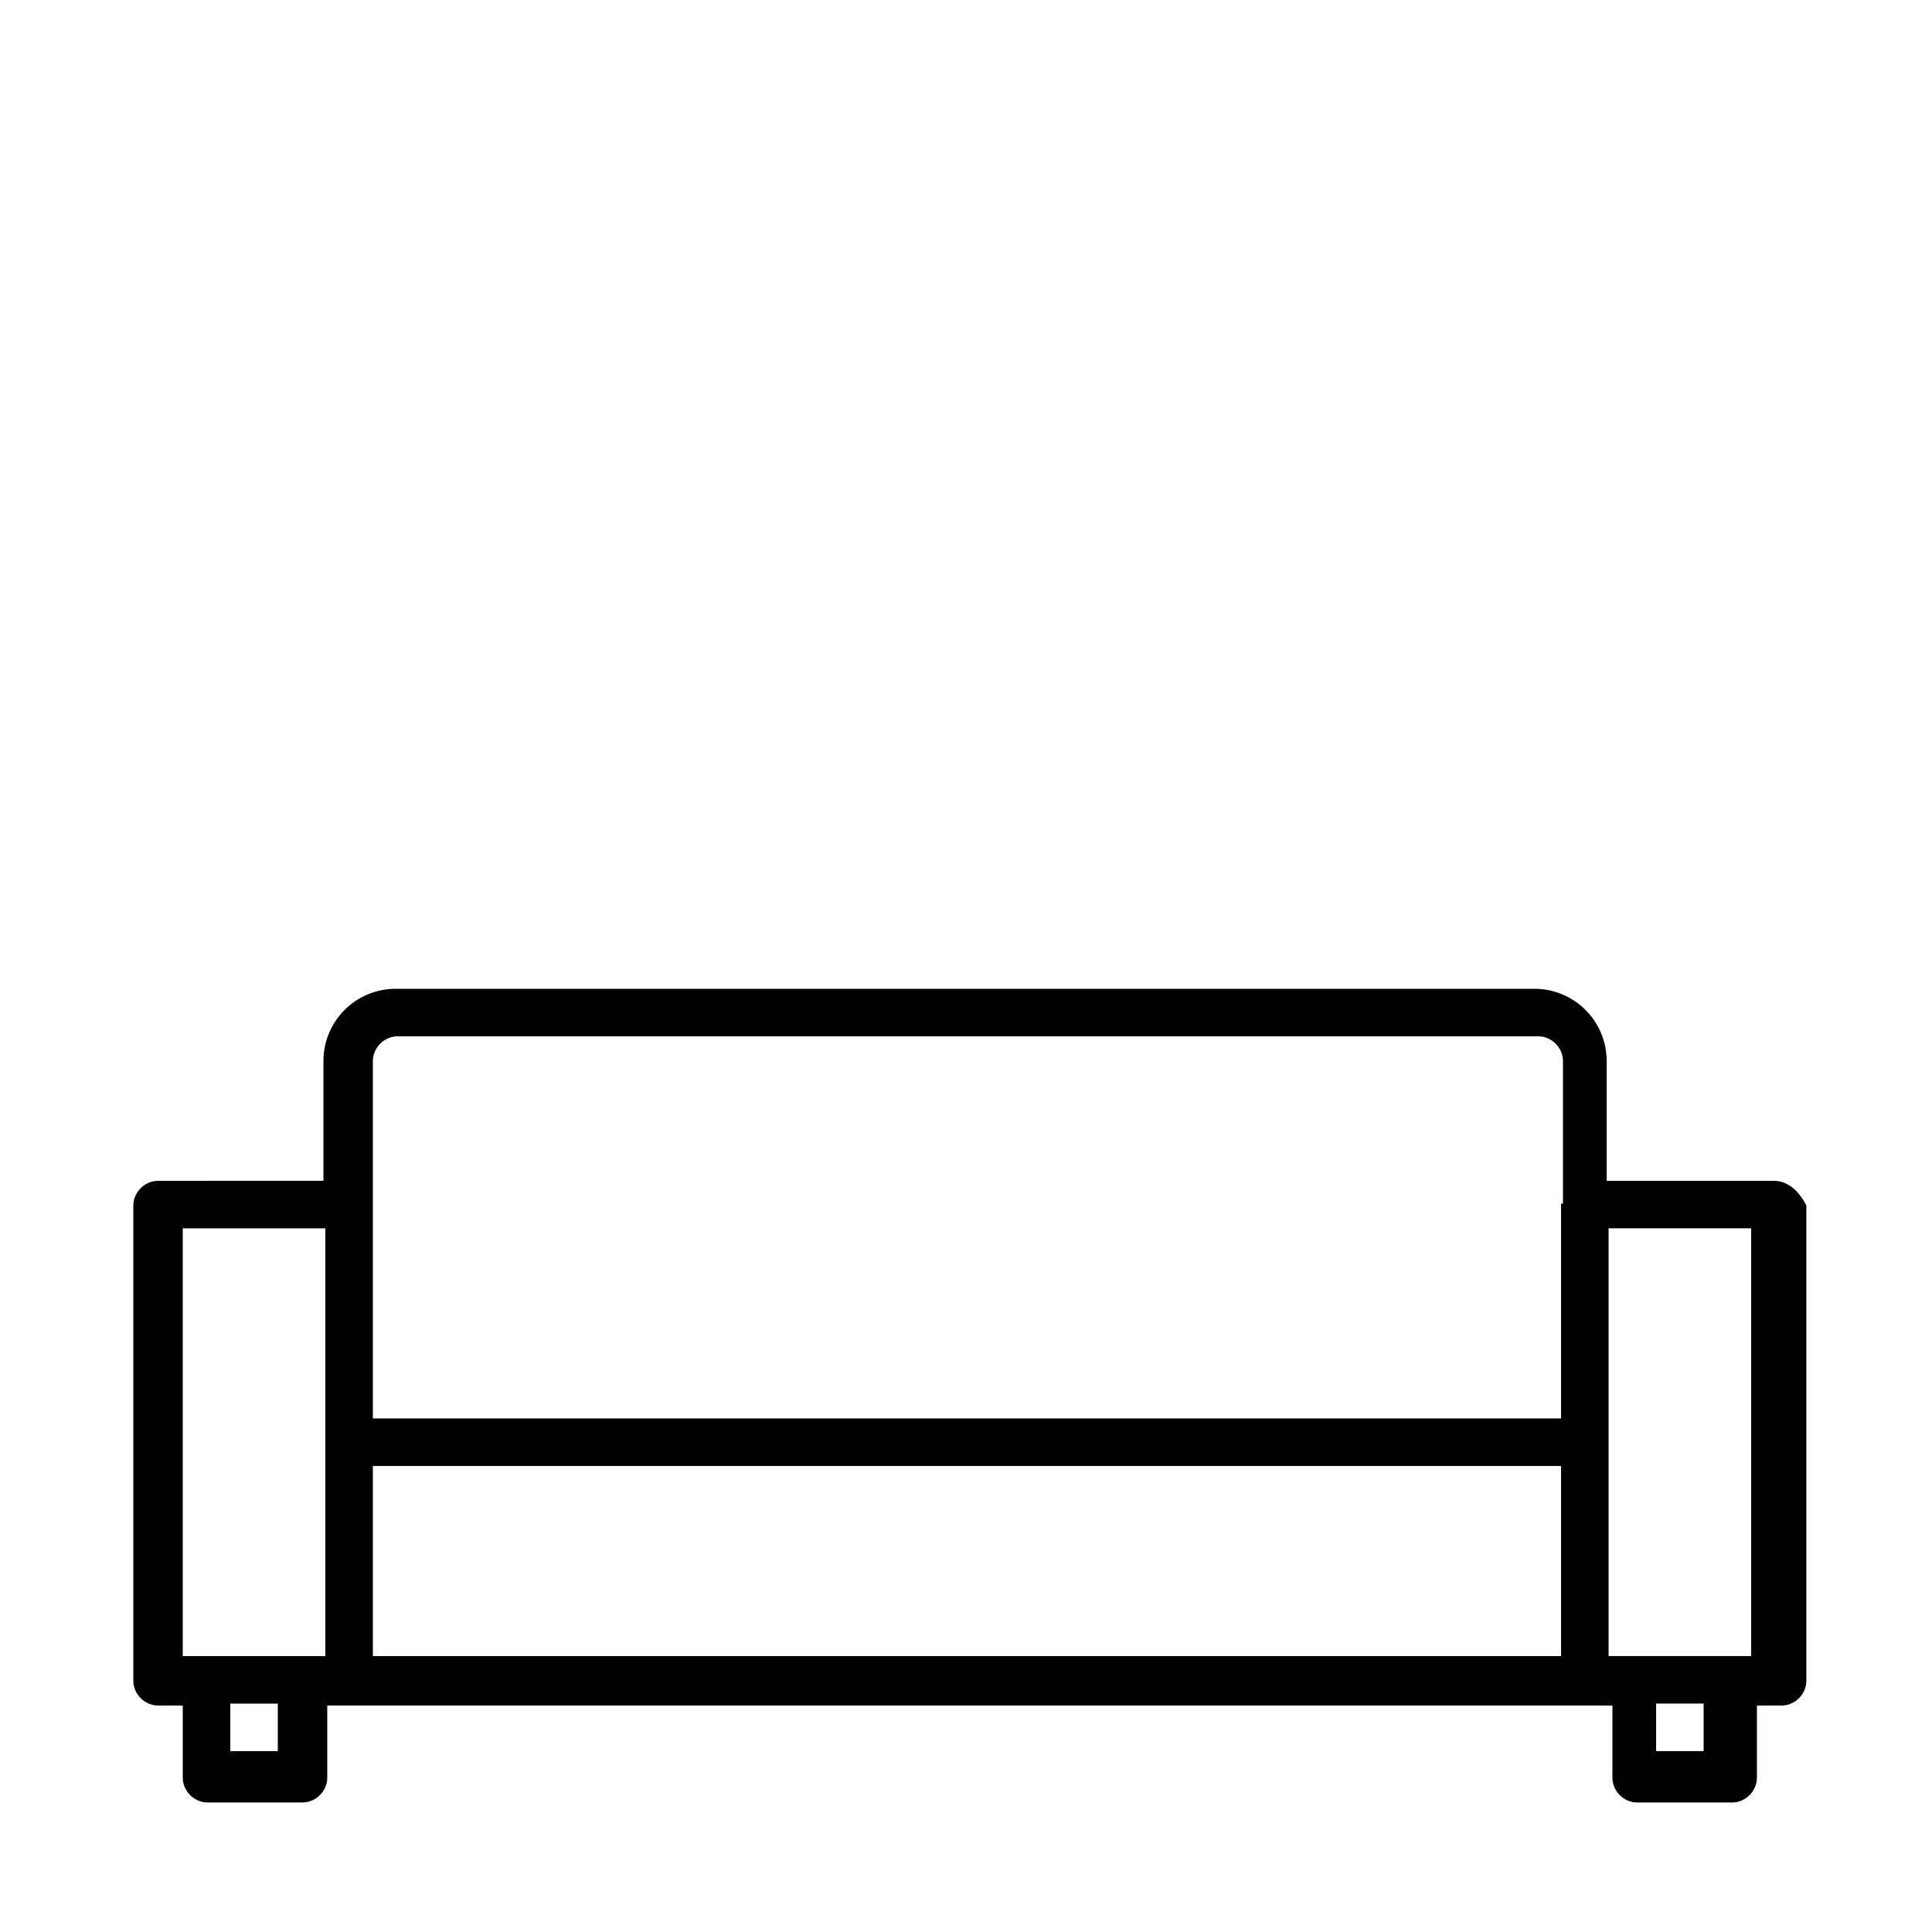
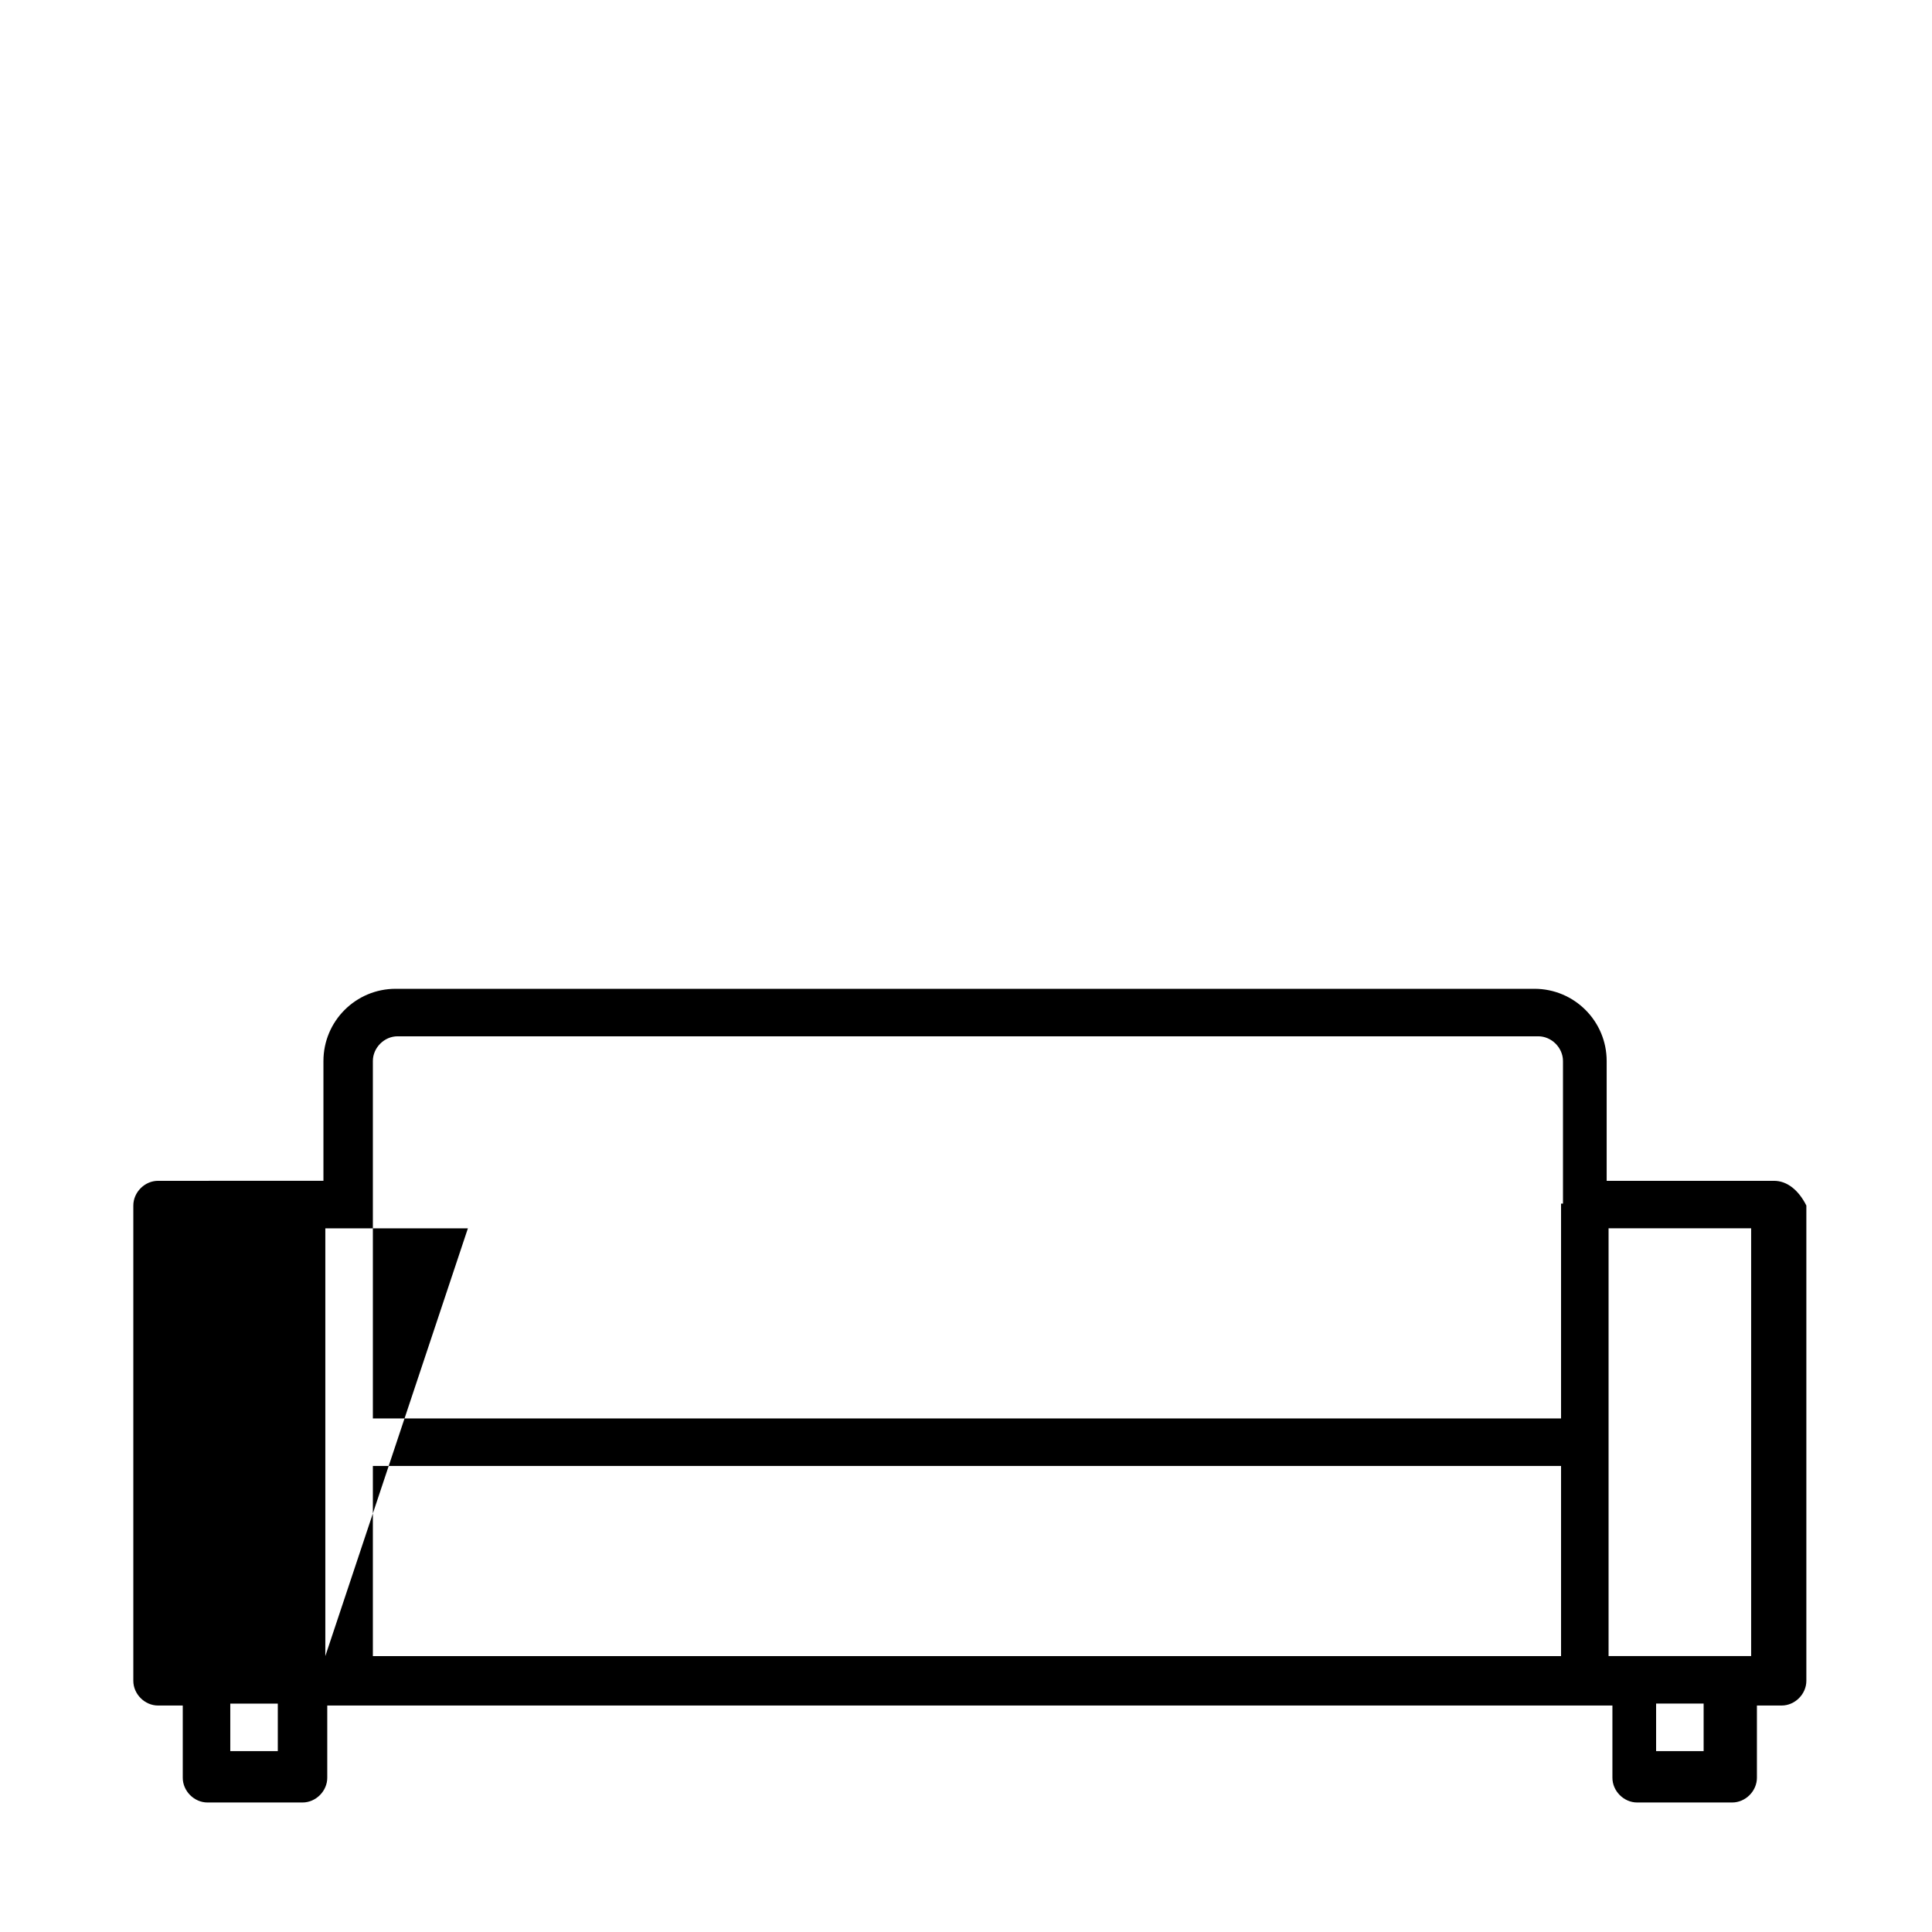
<svg xmlns="http://www.w3.org/2000/svg" fill="#000000" width="800px" height="800px" version="1.1" viewBox="144 144 512 512">
-   <path d="m614.12 456.93h-44.336v-31.742c0-10.578-8.566-19.145-19.145-19.145h-301.78c-10.578 0-19.145 8.566-19.145 19.145v31.738l-43.832 0.004c-3.527 0-6.551 3.023-6.551 6.551v125.95c0 3.527 3.023 6.551 6.551 6.551h6.551v19.145c0 3.527 3.023 6.551 6.551 6.551h25.191c3.527 0 6.551-3.023 6.551-6.551v-19.145h340.58v19.145c0 3.527 3.023 6.551 6.551 6.551h25.191c3.527 0 6.551-3.023 6.551-6.551v-19.145h6.551c3.527 0 6.551-3.023 6.551-6.551v-125.95c-2.027-4.031-5.051-6.551-8.578-6.551zm-396.5 151.14h-12.594v-12.594h12.594zm12.594-25.188h-37.785v-113.36h37.785zm327.48 0h-314.88v-50.383h314.88zm0-119.91v56.93h-314.88v-94.719c0-3.527 3.023-6.551 6.551-6.551h302.29c3.527 0 6.551 3.023 6.551 6.551v37.789zm37.785 145.09h-12.594v-12.594h12.594zm12.594-25.188h-37.785v-113.36h37.785z" />
+   <path d="m614.12 456.93h-44.336v-31.742c0-10.578-8.566-19.145-19.145-19.145h-301.78c-10.578 0-19.145 8.566-19.145 19.145v31.738l-43.832 0.004c-3.527 0-6.551 3.023-6.551 6.551v125.95c0 3.527 3.023 6.551 6.551 6.551h6.551v19.145c0 3.527 3.023 6.551 6.551 6.551h25.191c3.527 0 6.551-3.023 6.551-6.551v-19.145h340.58v19.145c0 3.527 3.023 6.551 6.551 6.551h25.191c3.527 0 6.551-3.023 6.551-6.551v-19.145h6.551c3.527 0 6.551-3.023 6.551-6.551v-125.95c-2.027-4.031-5.051-6.551-8.578-6.551zm-396.5 151.14h-12.594v-12.594h12.594zm12.594-25.188v-113.36h37.785zm327.48 0h-314.88v-50.383h314.88zm0-119.91v56.93h-314.88v-94.719c0-3.527 3.023-6.551 6.551-6.551h302.29c3.527 0 6.551 3.023 6.551 6.551v37.789zm37.785 145.09h-12.594v-12.594h12.594zm12.594-25.188h-37.785v-113.36h37.785z" />
</svg>